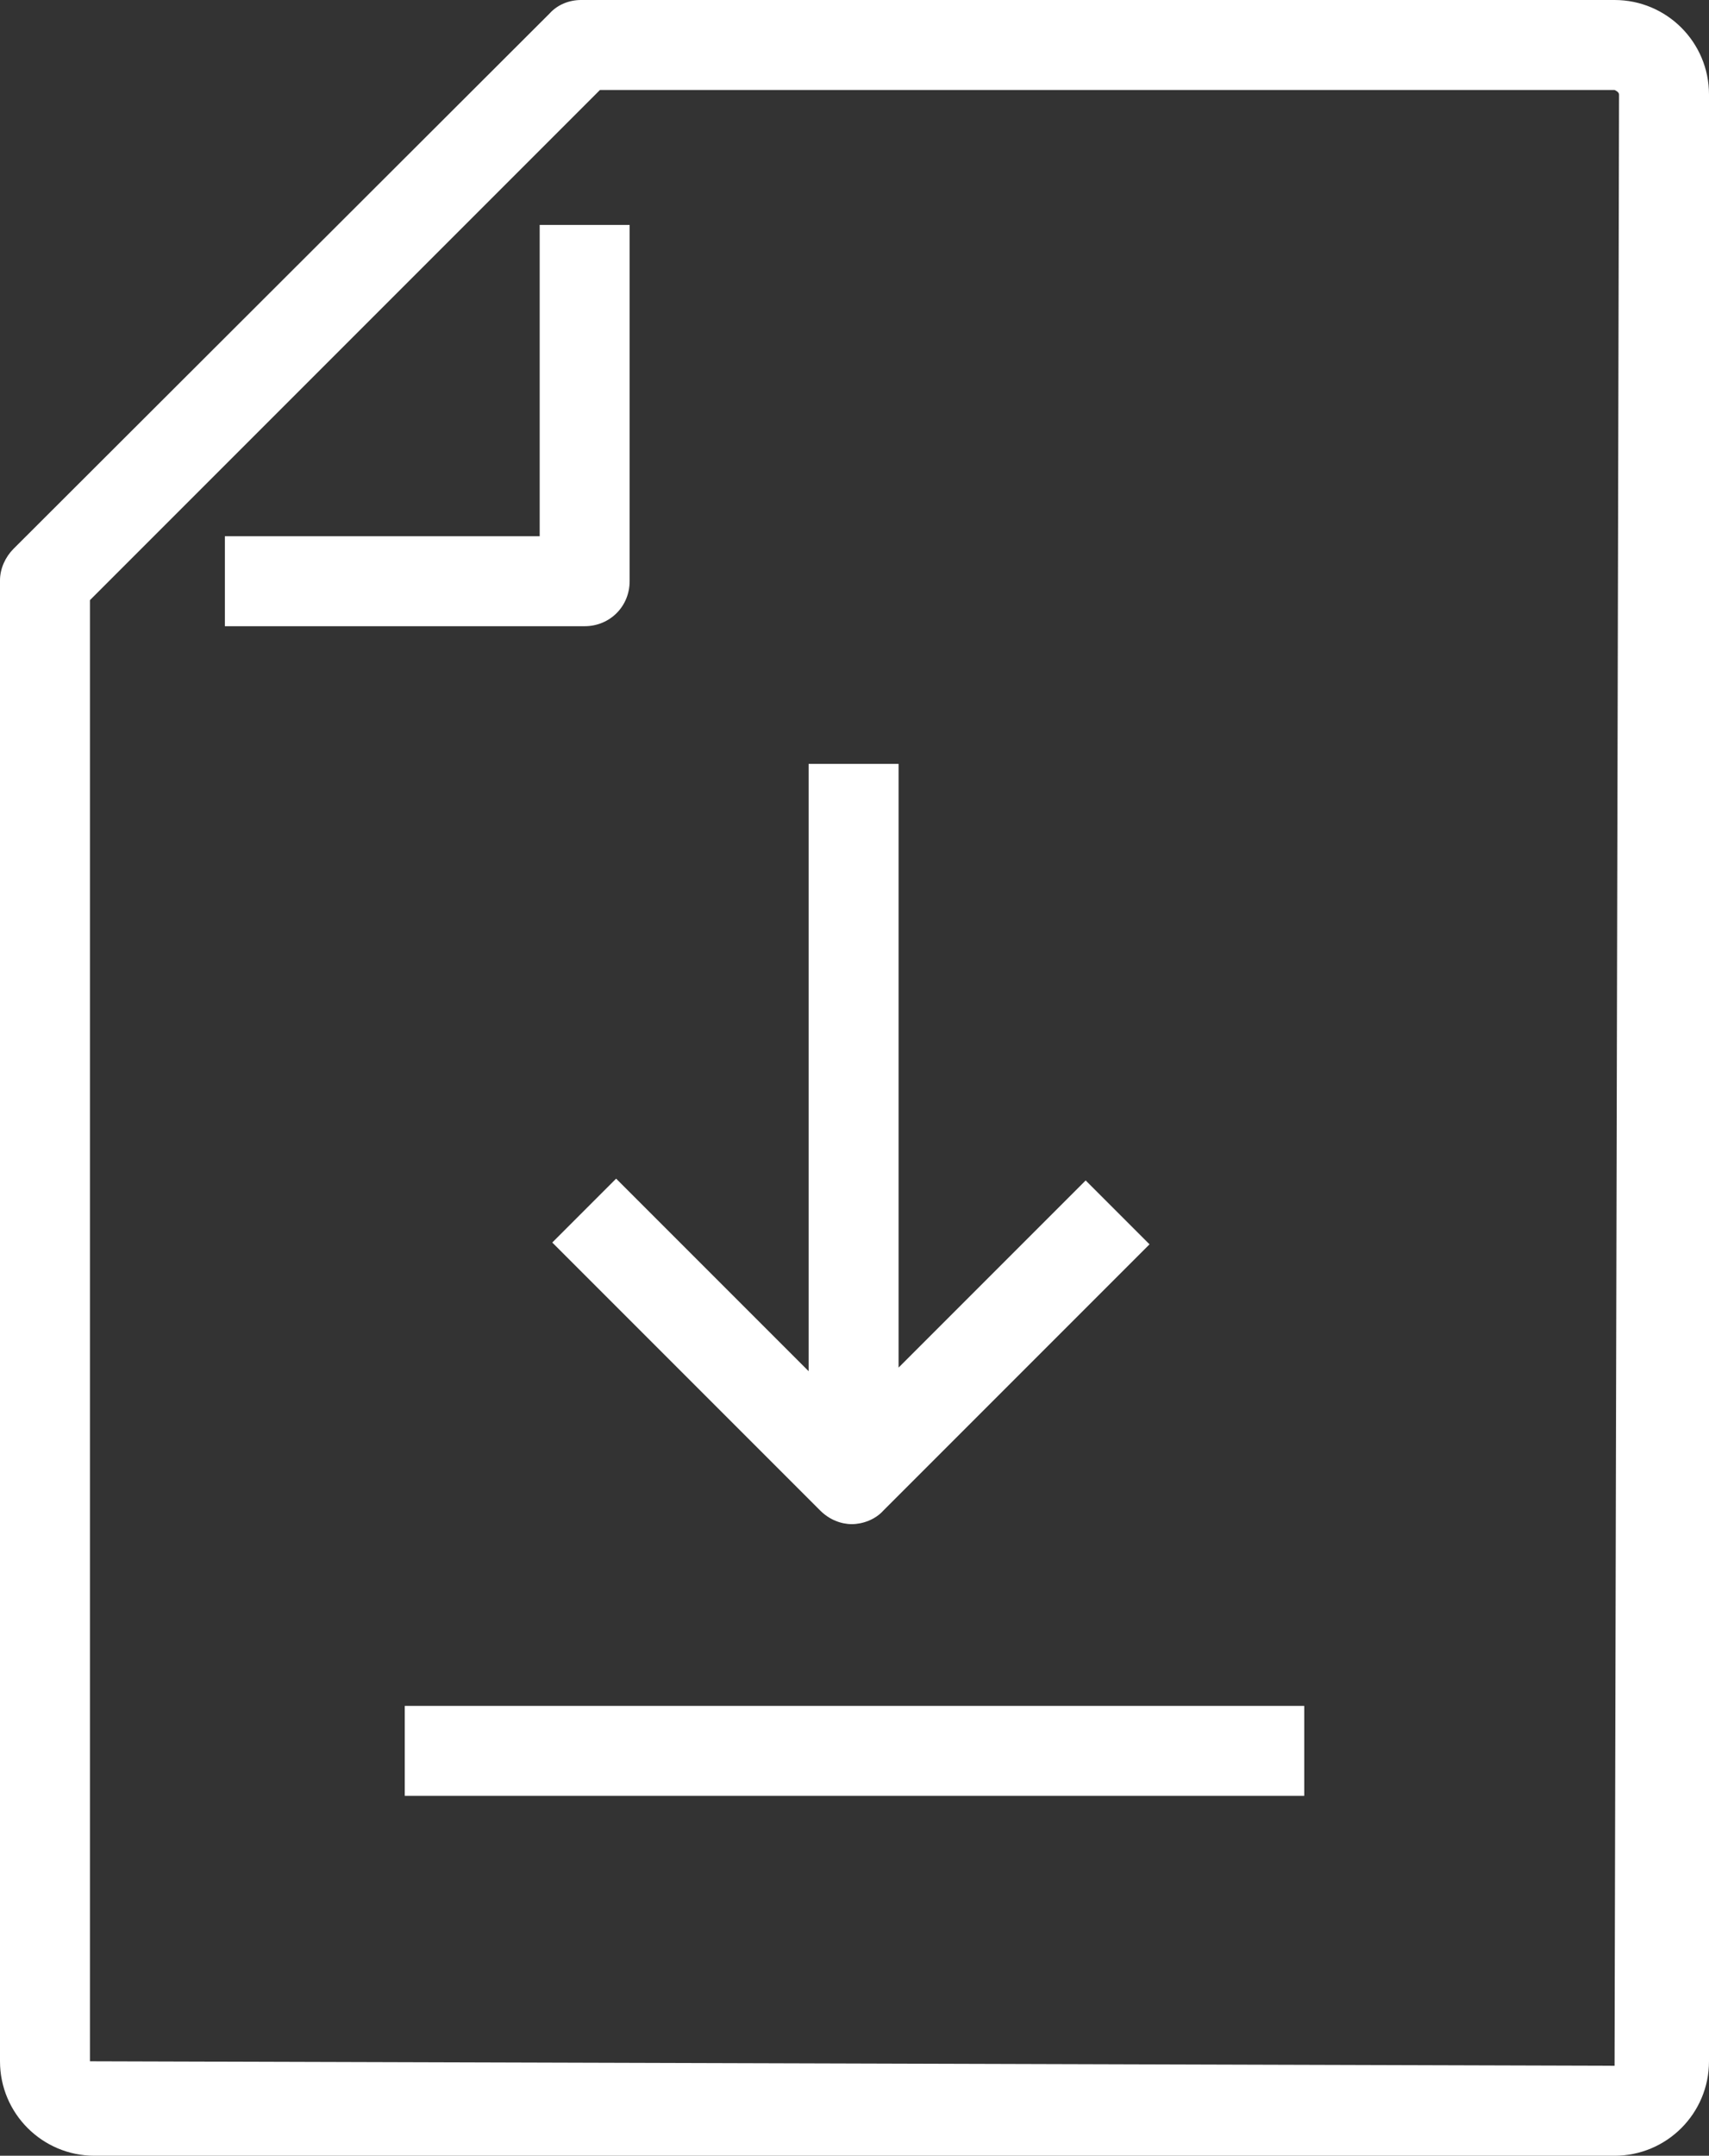
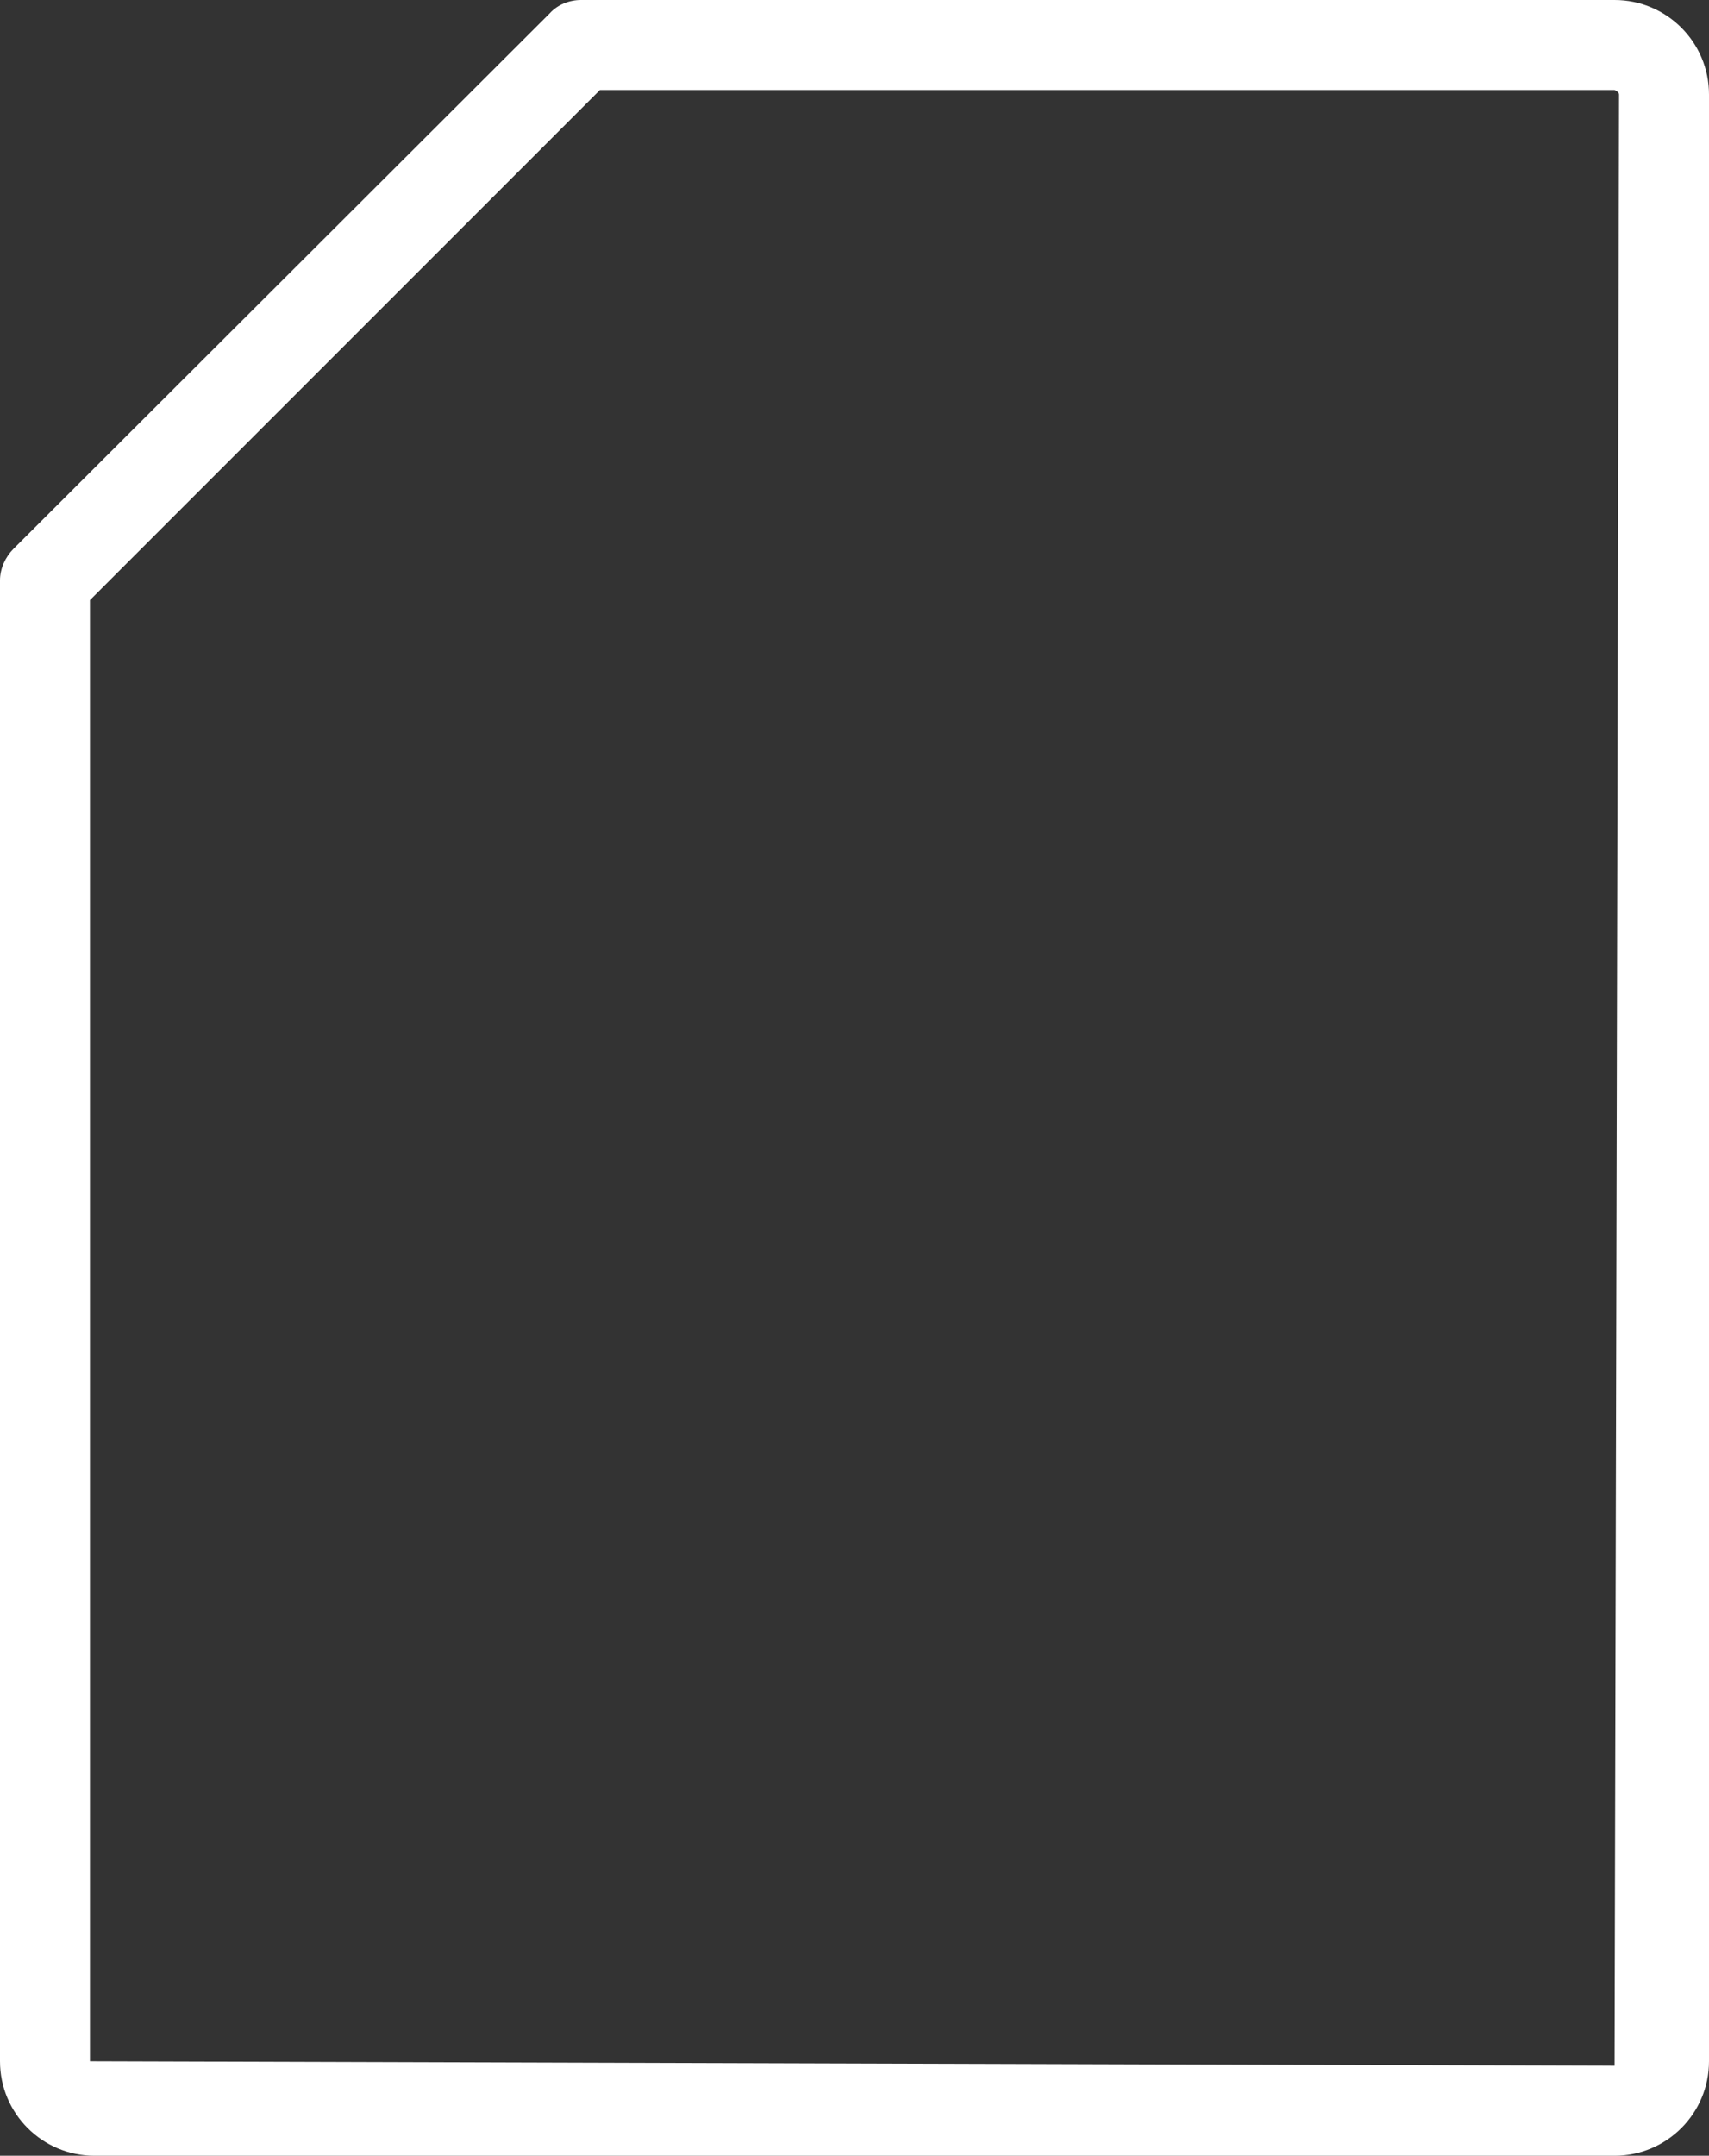
<svg xmlns="http://www.w3.org/2000/svg" id="Warstwa_2" viewBox="0 0 19 23.96">
  <rect x="0" y="0" width="19" height="23.96" fill="#333333" stroke="none" />
  <defs>
    <style>.cls-1{fill:#fff;}</style>
  </defs>
  <g id="ikona_pobierz_ulotke">
    <g>
-       <path class="cls-1" d="M6.85,13.1l-.71,.71,2.98,2.98c.1,.1,.23,.15,.35,.15s.26-.05,.35-.15l2.96-2.96-.71-.71-2.08,2.08v-6.71h-1v6.75l-2.15-2.15Z" />
-       <rect class="cls-1" x="4.5" y="18.96" width="10" height="1" />
      <path class="cls-1" d="M17.95,0H6.46c-.13,0-.26,.05-.35,.15L.15,6.1c-.09,.09-.15,.22-.15,.35V22.91c0,.58,.47,1.05,1.05,1.05H17.95c.58,0,1.05-.47,1.05-1.05V1.05c0-.58-.47-1.05-1.05-1.05Zm0,22.96l-16.95-.05V6.67L6.67,1h11.28s.05,.02,.05,.05l-.05,21.91Z" />
-       <path class="cls-1" d="M7,6.46V2.5h-1v3.46H2.5v1H6.5c.28,0,.5-.22,.5-.5Z" />
    </g>
  </g>
</svg>